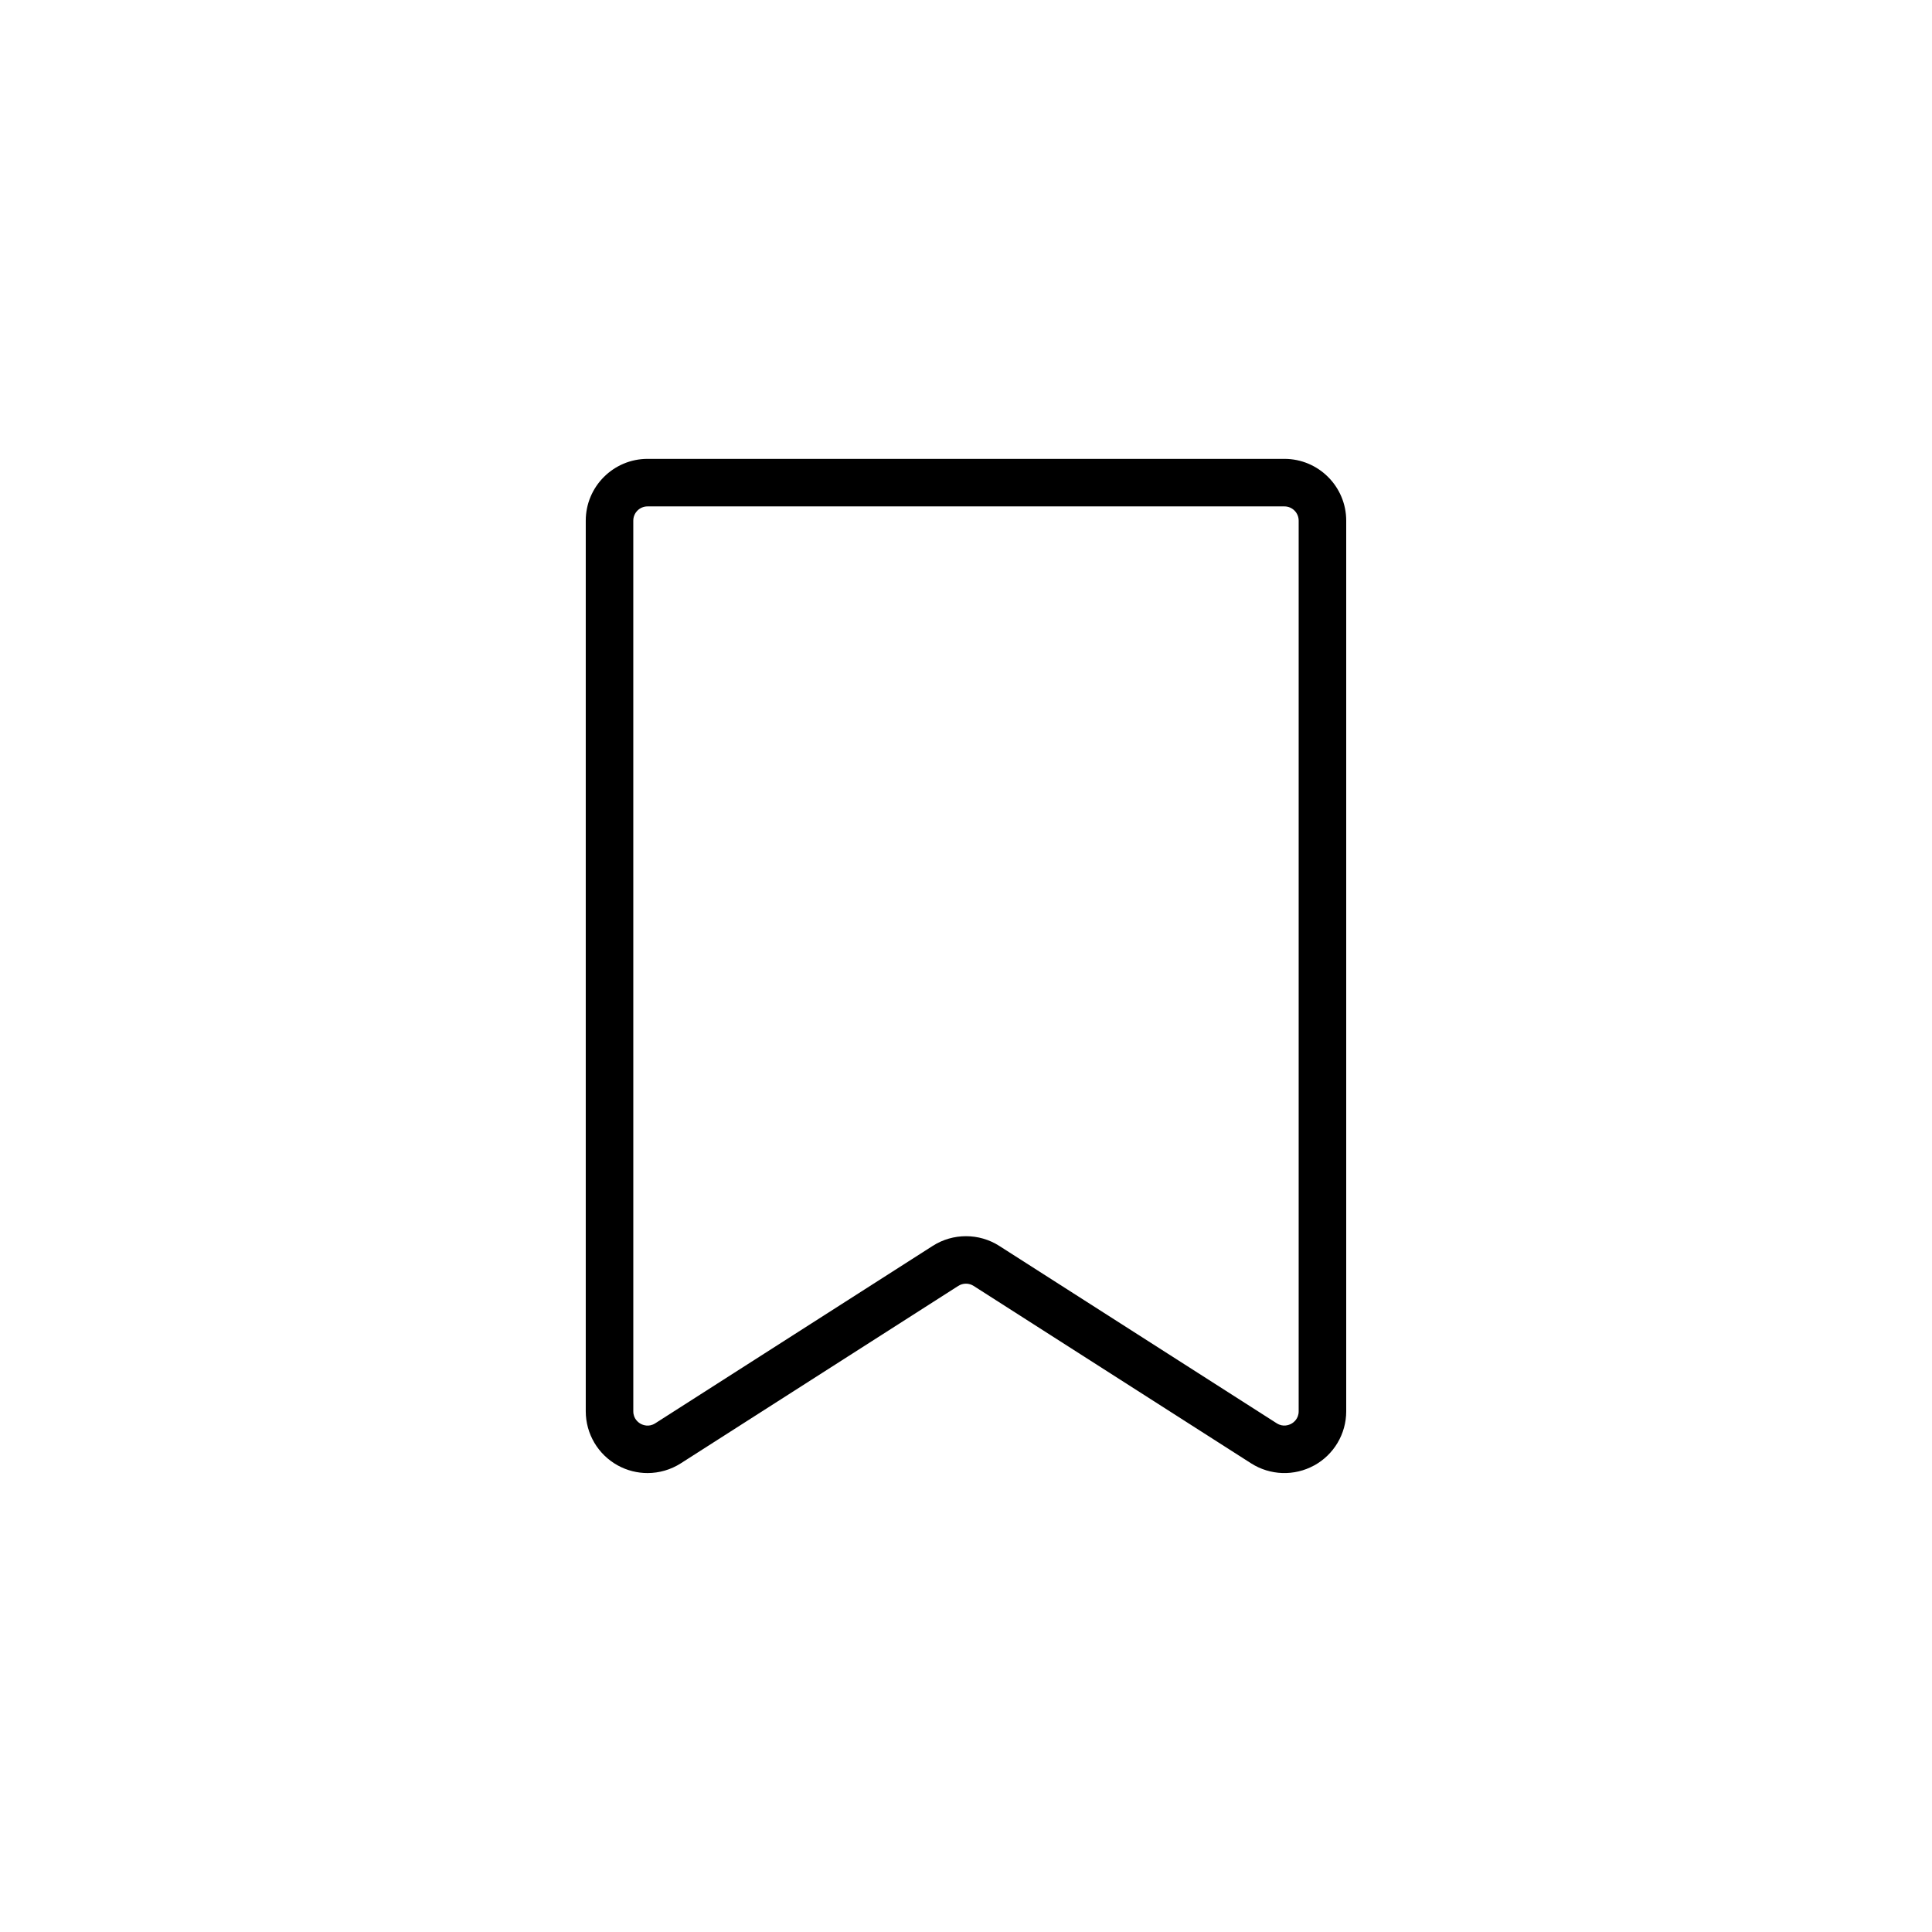
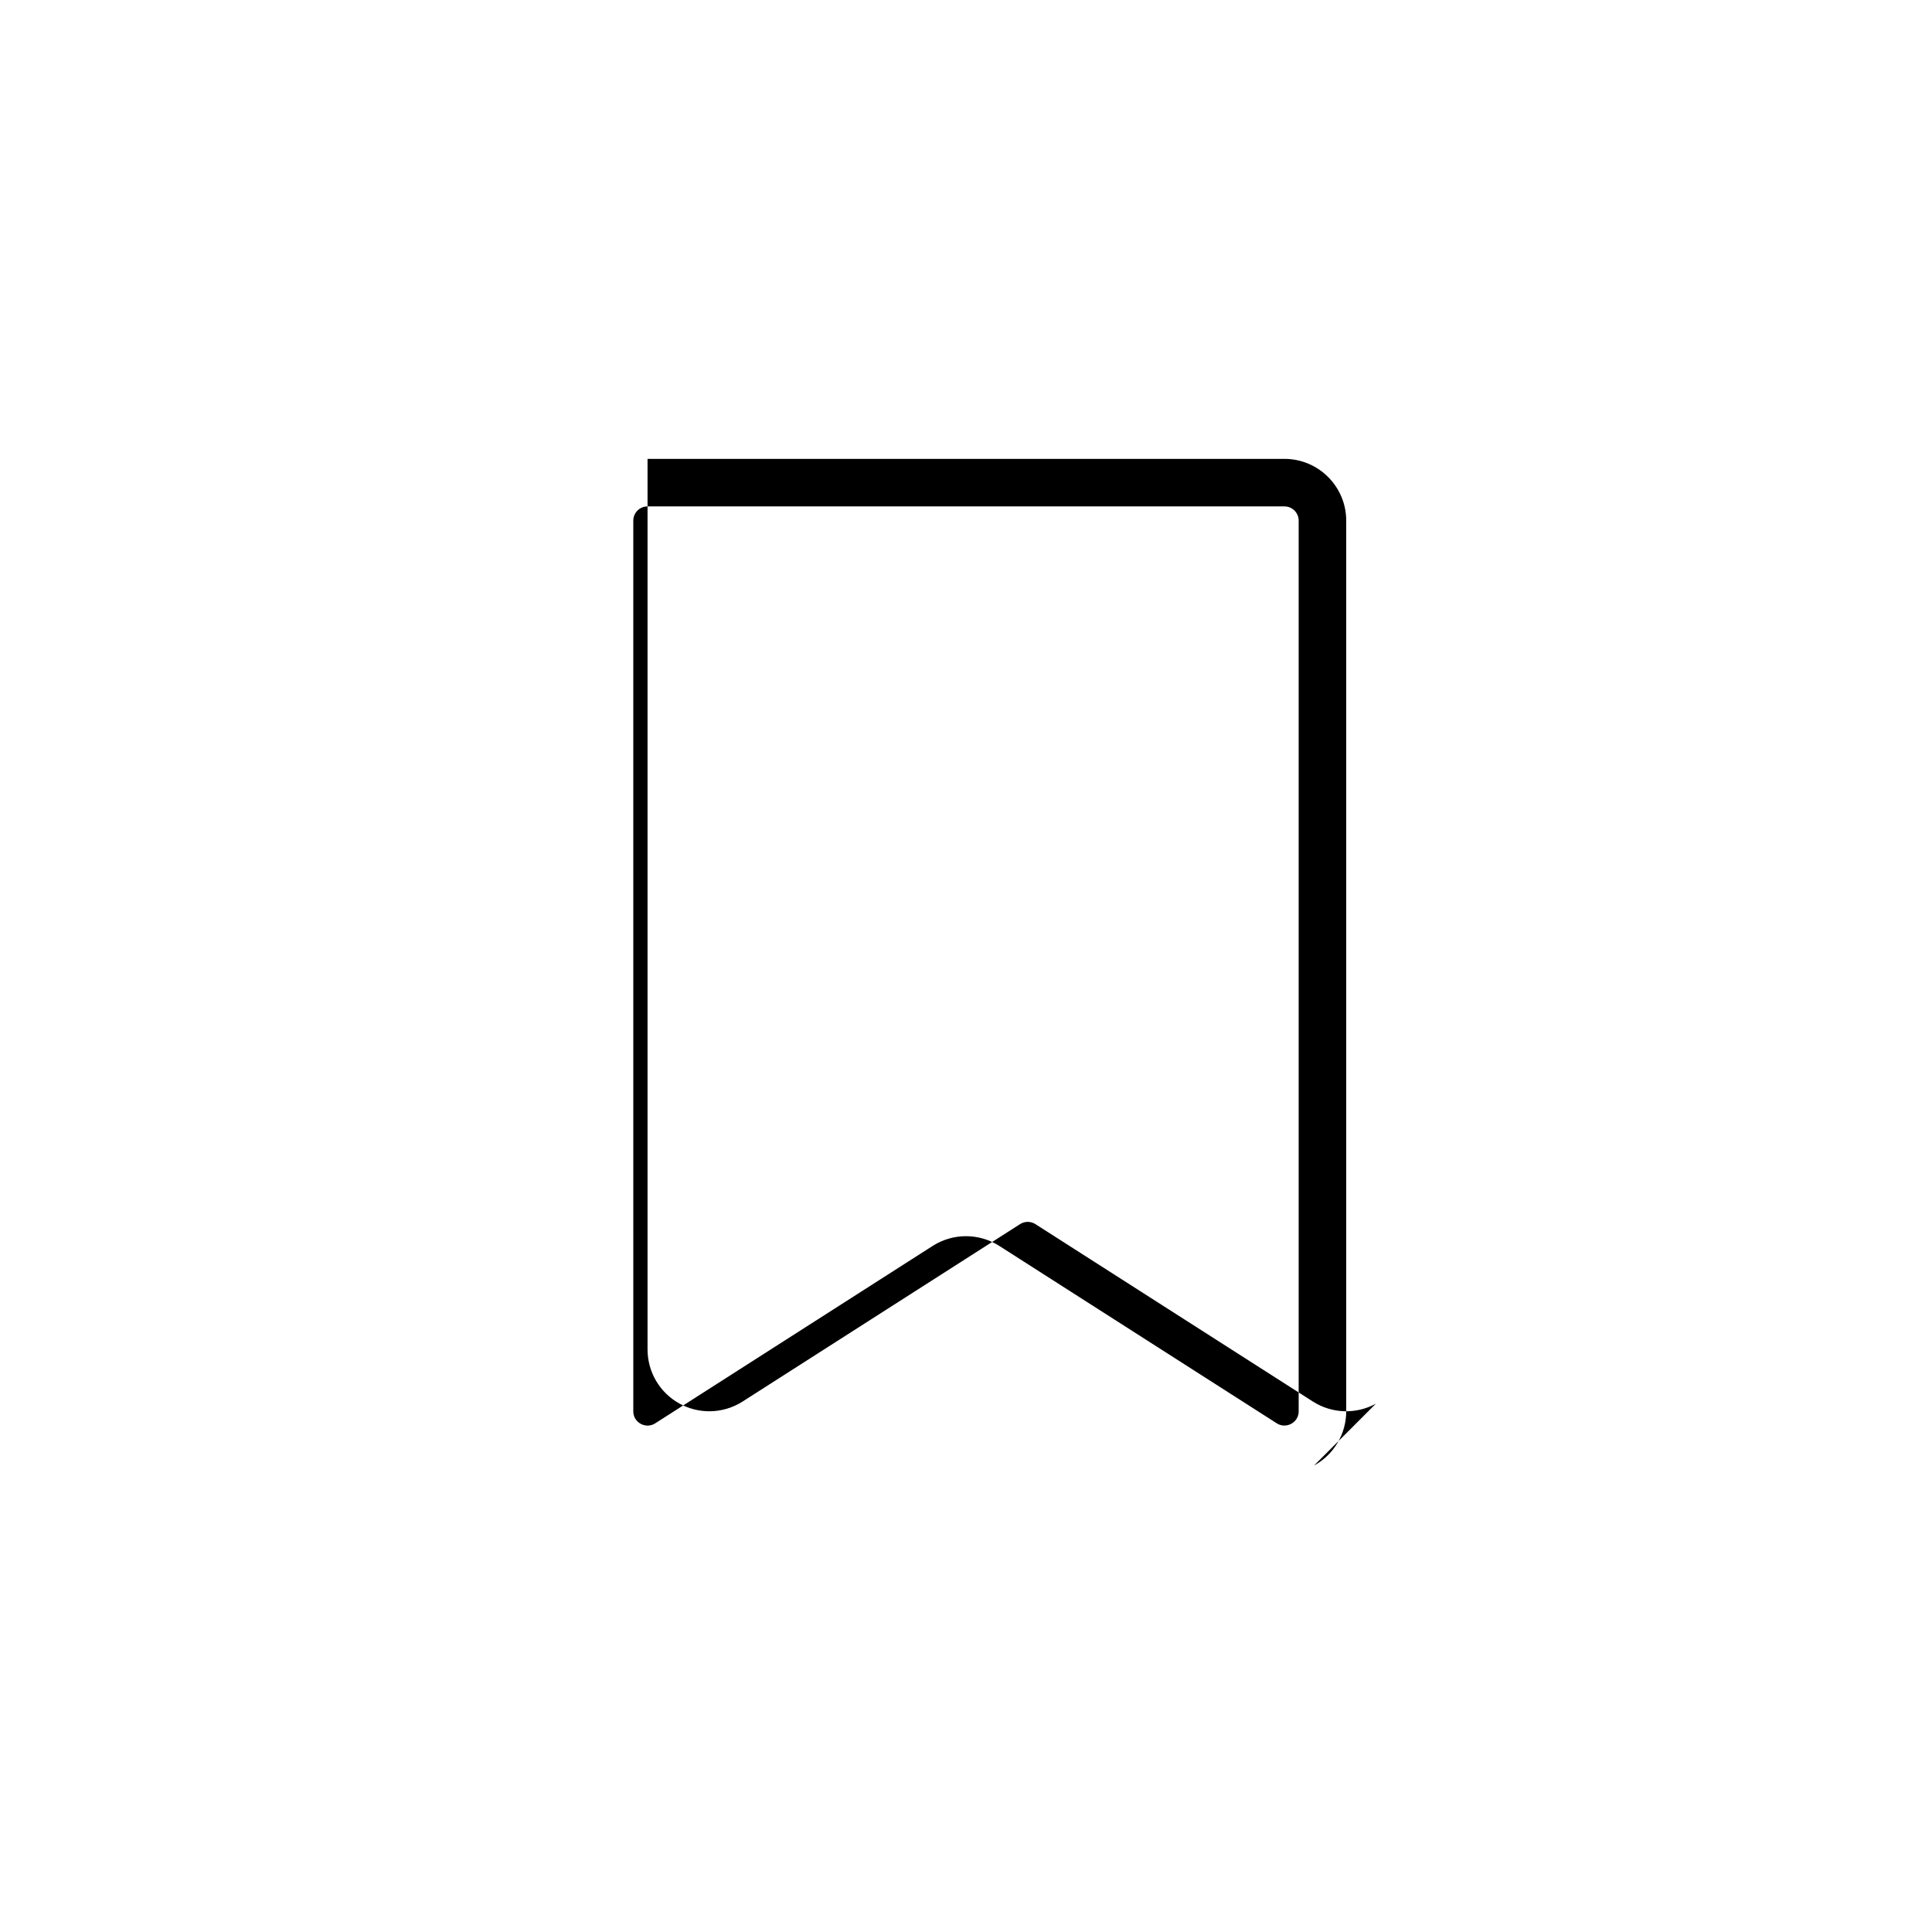
<svg xmlns="http://www.w3.org/2000/svg" fill="#000000" width="800px" height="800px" version="1.1" viewBox="144 144 512 512">
-   <path d="m492.25 532.37c5.25-2.875 8.512-8.375 8.512-14.359v-236.03c0-9.027-7.344-16.375-16.375-16.375h-168.78c-9.027 0-16.375 7.344-16.375 16.375v236.02c0 5.984 3.258 11.488 8.508 14.363 2.453 1.344 5.16 2.012 7.859 2.012 3.074 0 6.141-0.867 8.82-2.578l73.531-47.016c1.238-0.789 2.832-0.797 4.07 0l73.531 47.016c5.047 3.219 11.445 3.441 16.695 0.566zm-83.43-58.191c-2.68-1.715-5.75-2.574-8.82-2.574-3.066 0-6.141 0.855-8.82 2.57l-73.535 47.02c-1.691 1.082-3.258 0.453-3.848 0.133-0.59-0.324-1.965-1.293-1.965-3.316l-0.004-236.03c0-2.086 1.691-3.777 3.777-3.777h168.78c2.086 0 3.777 1.691 3.777 3.777v236.02c0 2.019-1.371 2.992-1.965 3.316-0.594 0.316-2.156 0.953-3.856-0.133z" />
+   <path d="m492.25 532.37c5.25-2.875 8.512-8.375 8.512-14.359v-236.03c0-9.027-7.344-16.375-16.375-16.375h-168.78v236.02c0 5.984 3.258 11.488 8.508 14.363 2.453 1.344 5.16 2.012 7.859 2.012 3.074 0 6.141-0.867 8.82-2.578l73.531-47.016c1.238-0.789 2.832-0.797 4.07 0l73.531 47.016c5.047 3.219 11.445 3.441 16.695 0.566zm-83.43-58.191c-2.68-1.715-5.75-2.574-8.82-2.574-3.066 0-6.141 0.855-8.82 2.57l-73.535 47.02c-1.691 1.082-3.258 0.453-3.848 0.133-0.59-0.324-1.965-1.293-1.965-3.316l-0.004-236.03c0-2.086 1.691-3.777 3.777-3.777h168.78c2.086 0 3.777 1.691 3.777 3.777v236.02c0 2.019-1.371 2.992-1.965 3.316-0.594 0.316-2.156 0.953-3.856-0.133z" />
</svg>